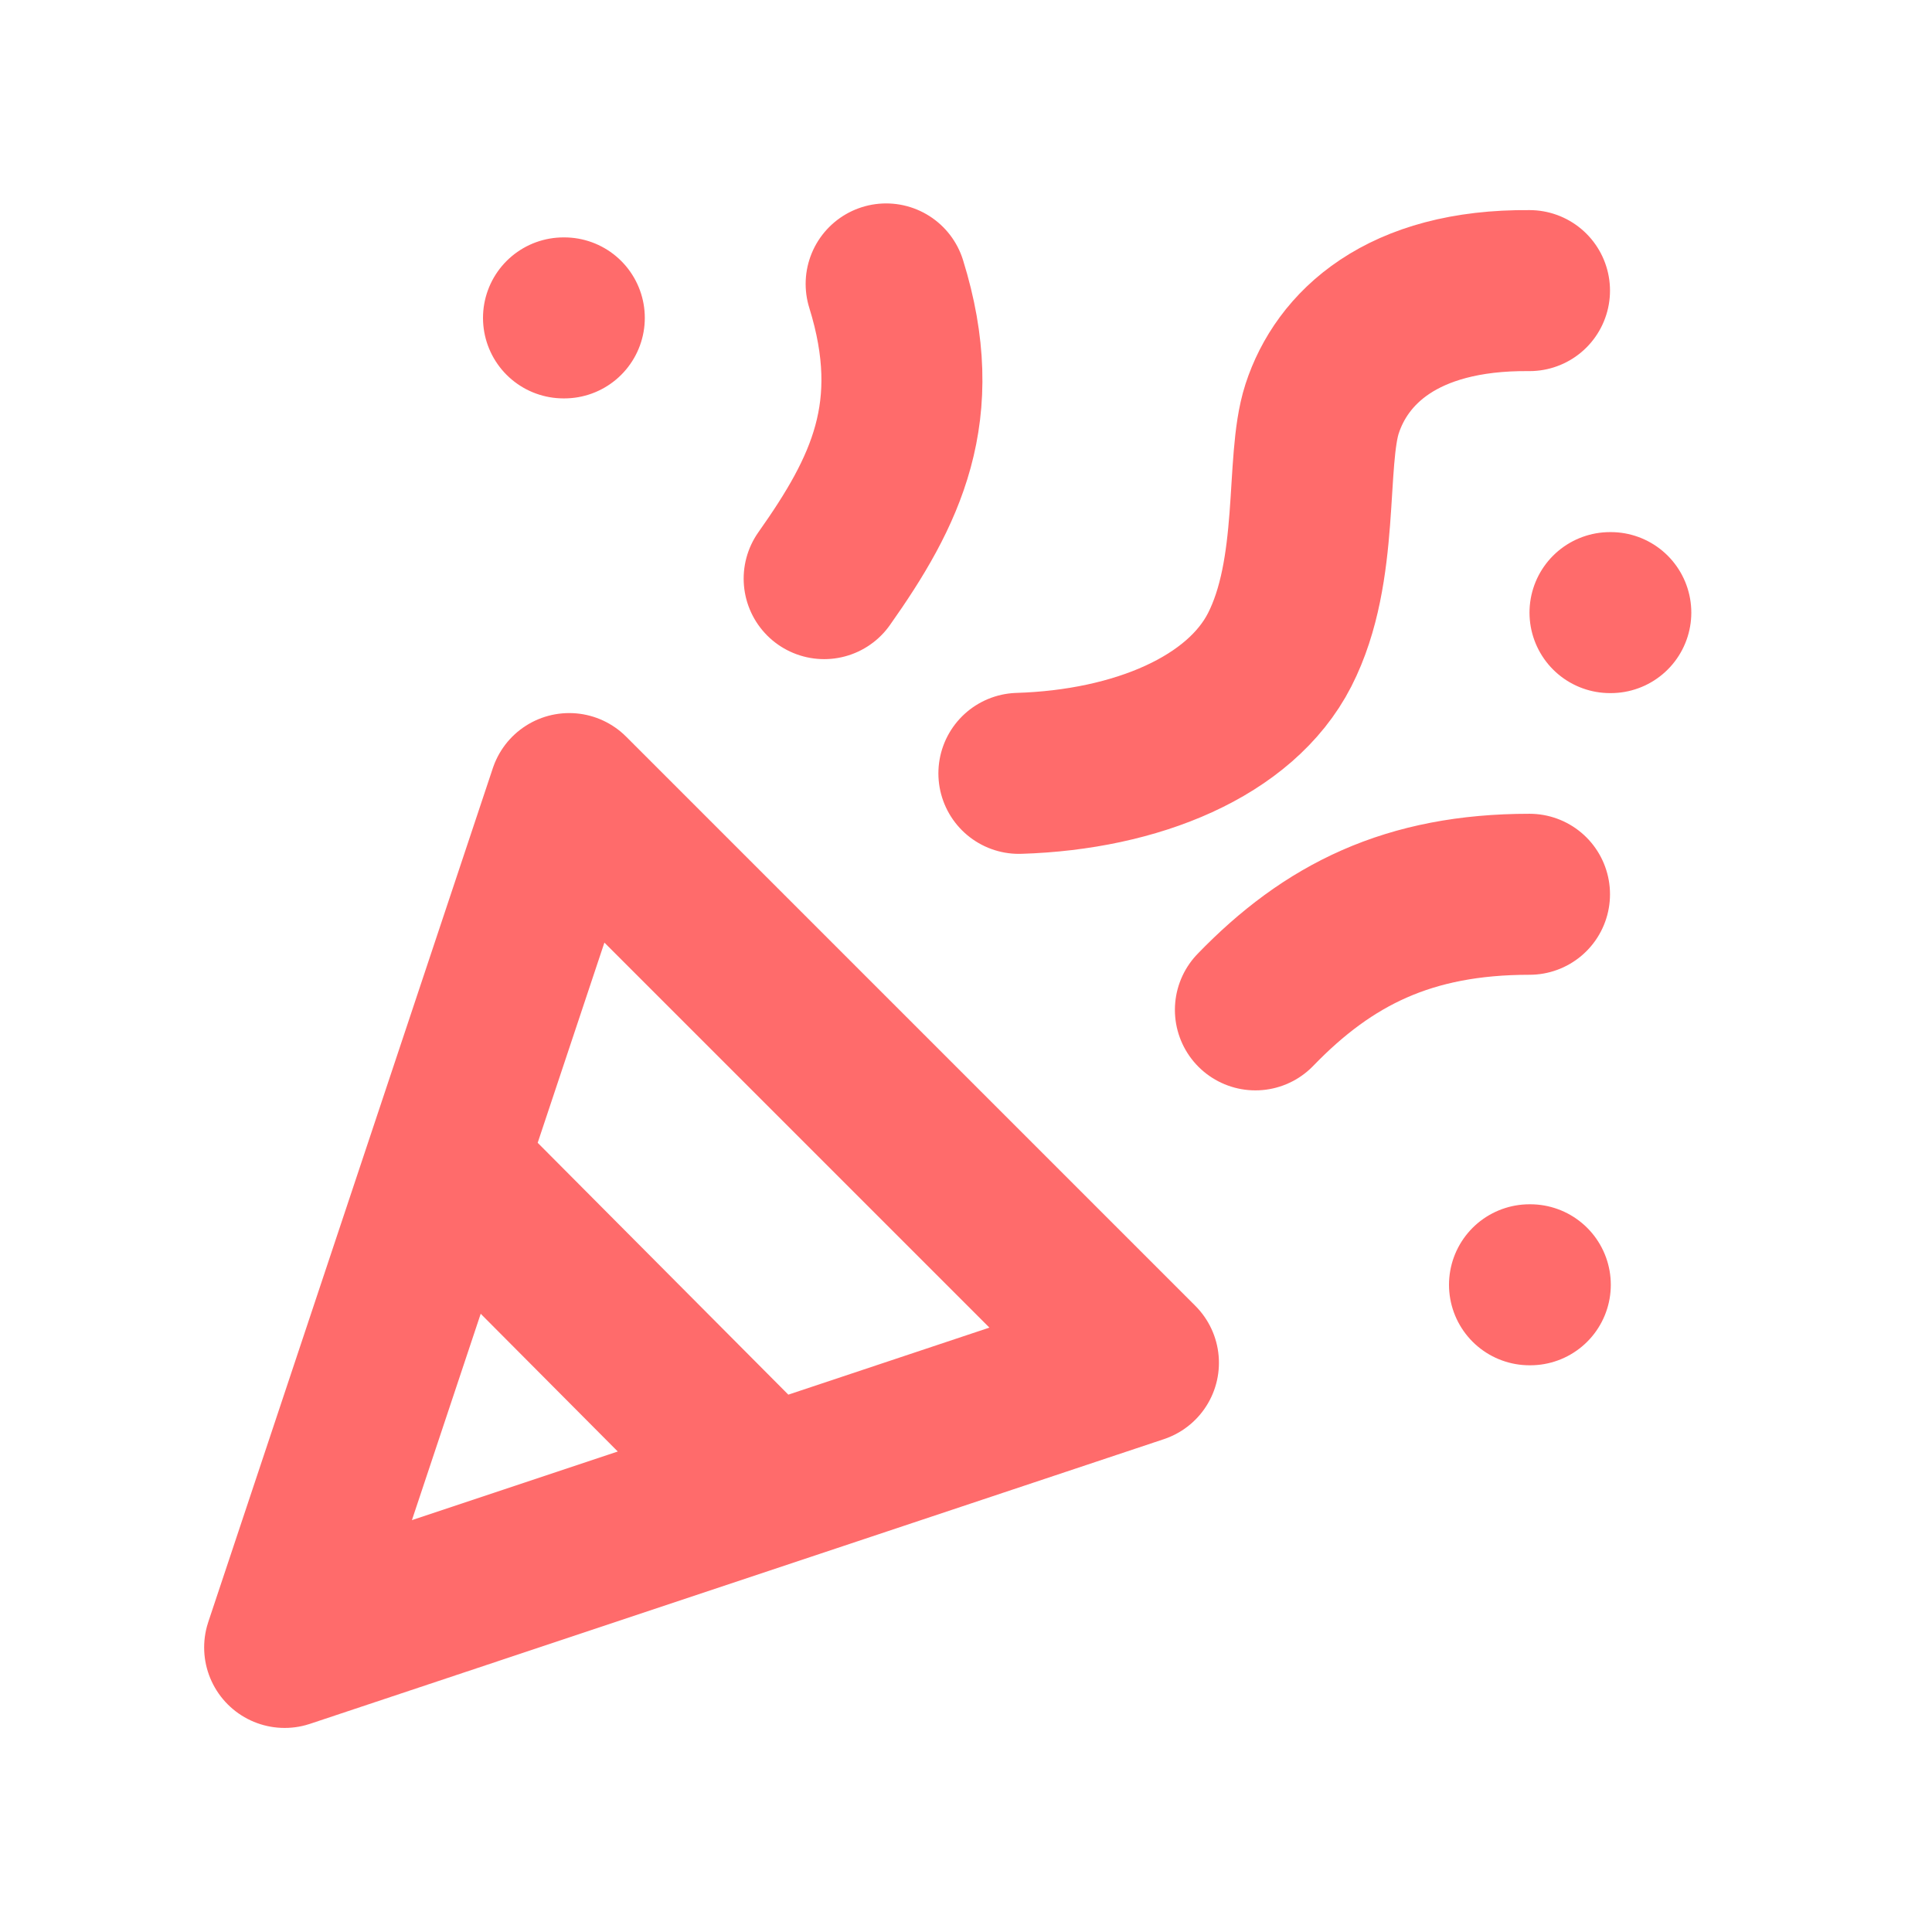
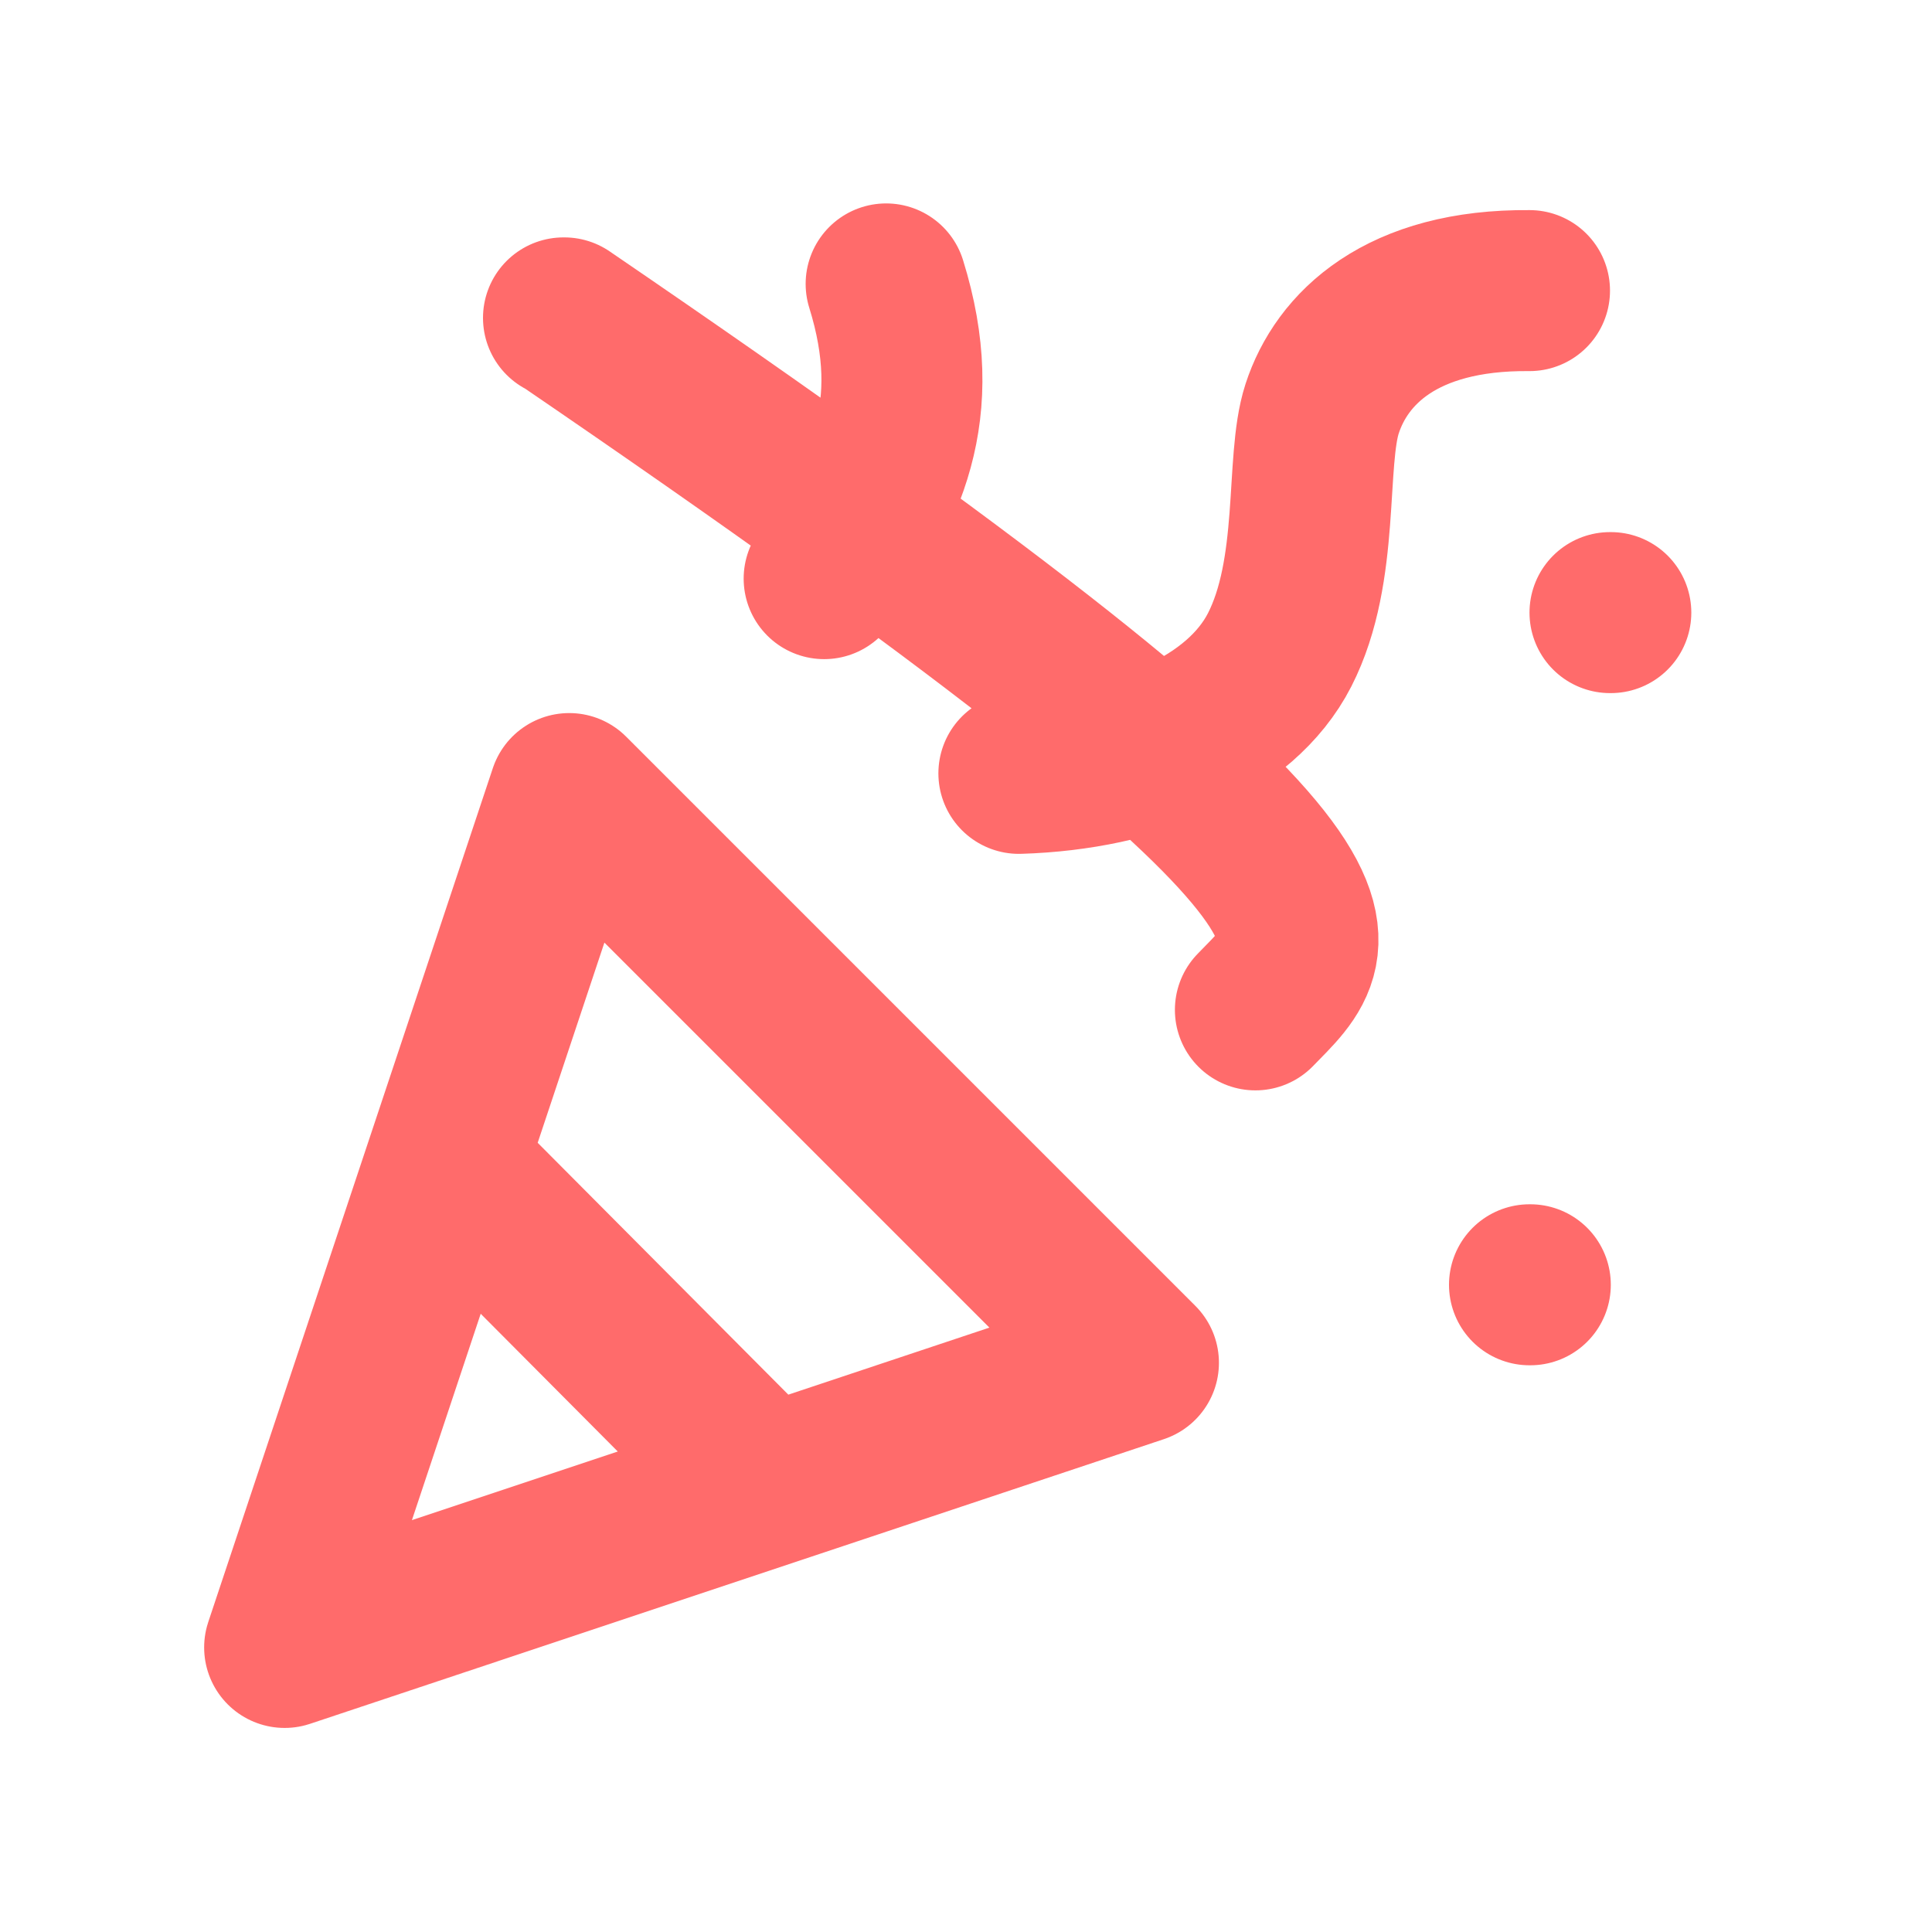
<svg xmlns="http://www.w3.org/2000/svg" width="800px" height="800px" viewBox="0 0 24 24" fill="none">
  <g id="SVGRepo_bgCarrier" stroke-width="0" />
  <g id="SVGRepo_tracerCarrier" stroke-linecap="round" stroke-linejoin="round" />
  <g id="SVGRepo_iconCarrier">
-     <path d="M5.571 14.5L9.466 18.414M19 3.61C17.404 3.595 16.666 4.332 16.424 5.077C16.21 5.734 16.405 7.077 15.896 8.073C15.409 9.024 14.12 9.562 12.657 9.607M20 7.61L20.01 7.61M19 15.96L19.01 15.96M7 3.949L7.01 3.949M19 11.109C17.5 11.109 16.5 11.609 15.595 12.545M10.238 7.188C11 6.11 11.5 5.11 11.008 3.527M3.536 20.465L7.071 9.858L14.142 16.929L3.536 20.465Z" stroke="#FF6B6B" stroke-width="2" stroke-linecap="round" stroke-linejoin="round" />
+     <path d="M5.571 14.5L9.466 18.414M19 3.61C17.404 3.595 16.666 4.332 16.424 5.077C16.21 5.734 16.405 7.077 15.896 8.073C15.409 9.024 14.12 9.562 12.657 9.607M20 7.61L20.01 7.61M19 15.96L19.01 15.96M7 3.949L7.01 3.949C17.5 11.109 16.5 11.609 15.595 12.545M10.238 7.188C11 6.11 11.5 5.11 11.008 3.527M3.536 20.465L7.071 9.858L14.142 16.929L3.536 20.465Z" stroke="#FF6B6B" stroke-width="2" stroke-linecap="round" stroke-linejoin="round" />
  </g>
</svg>